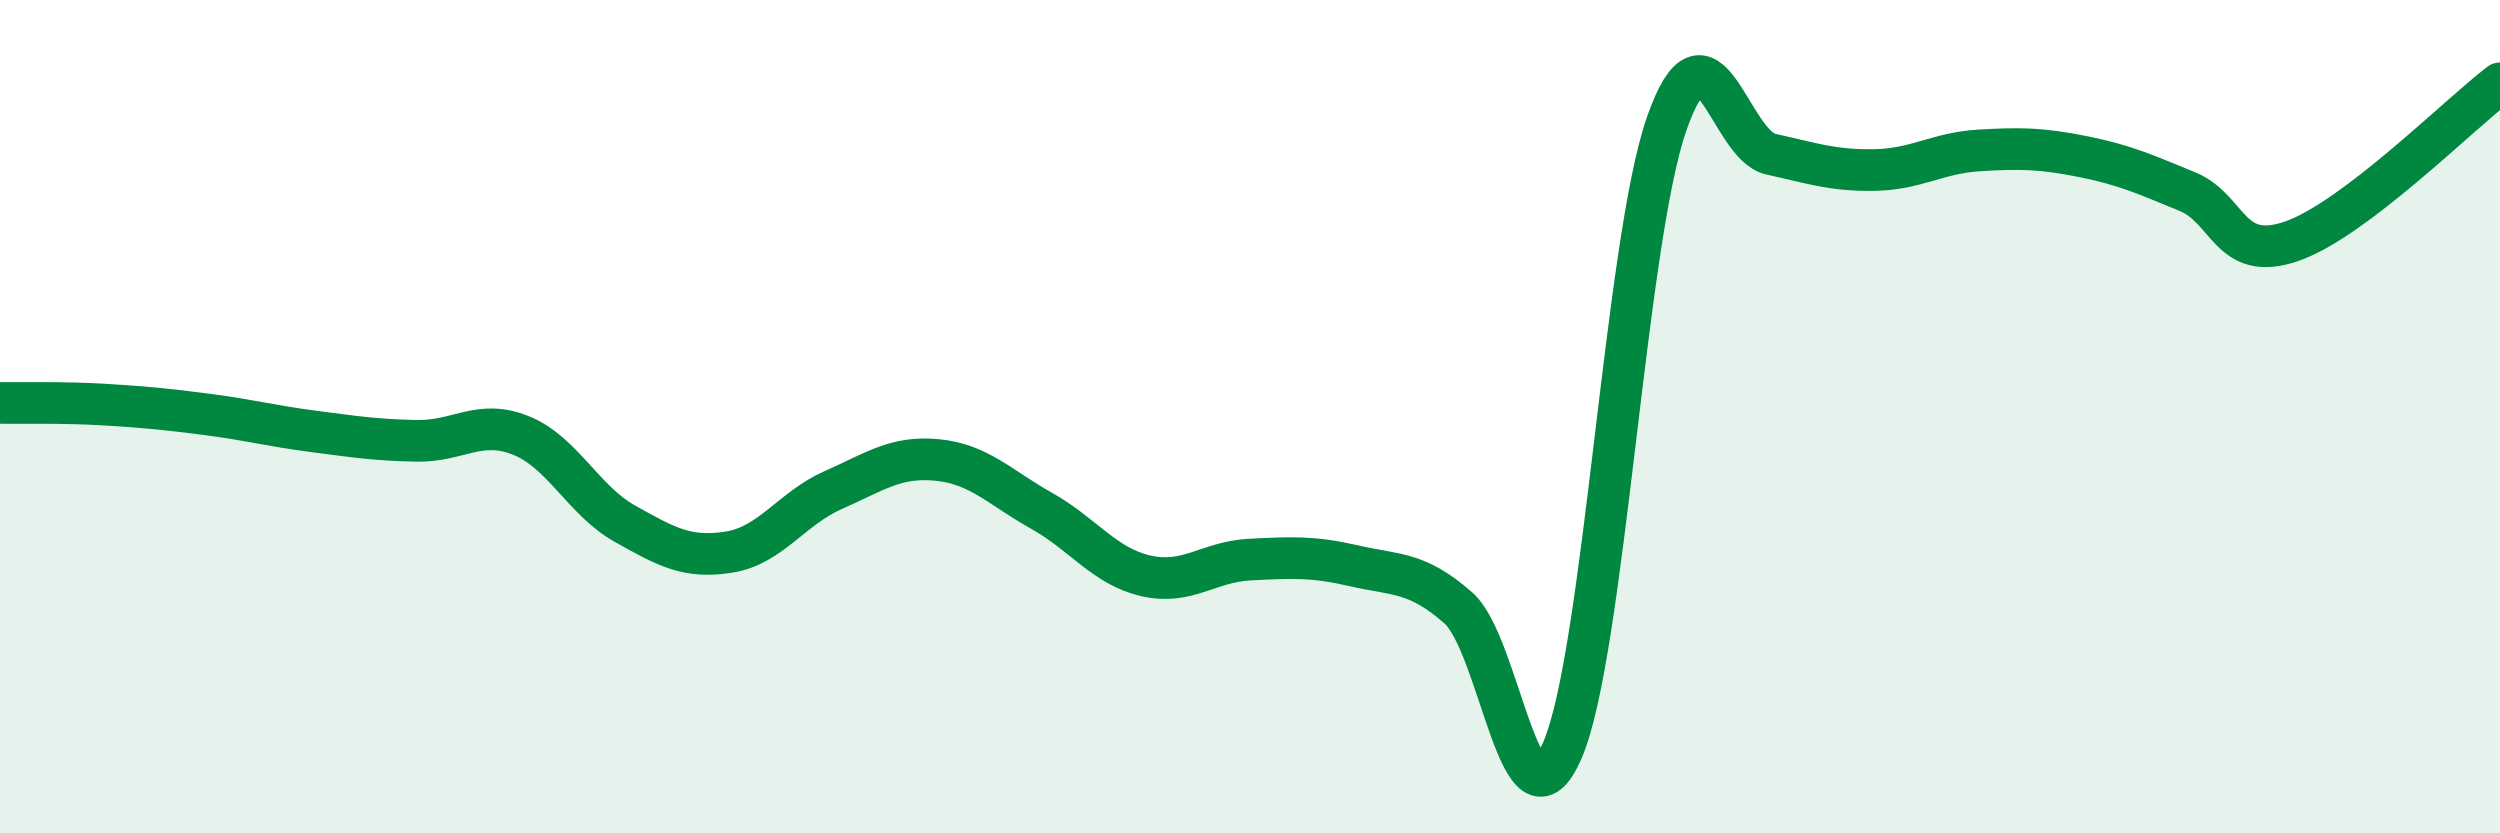
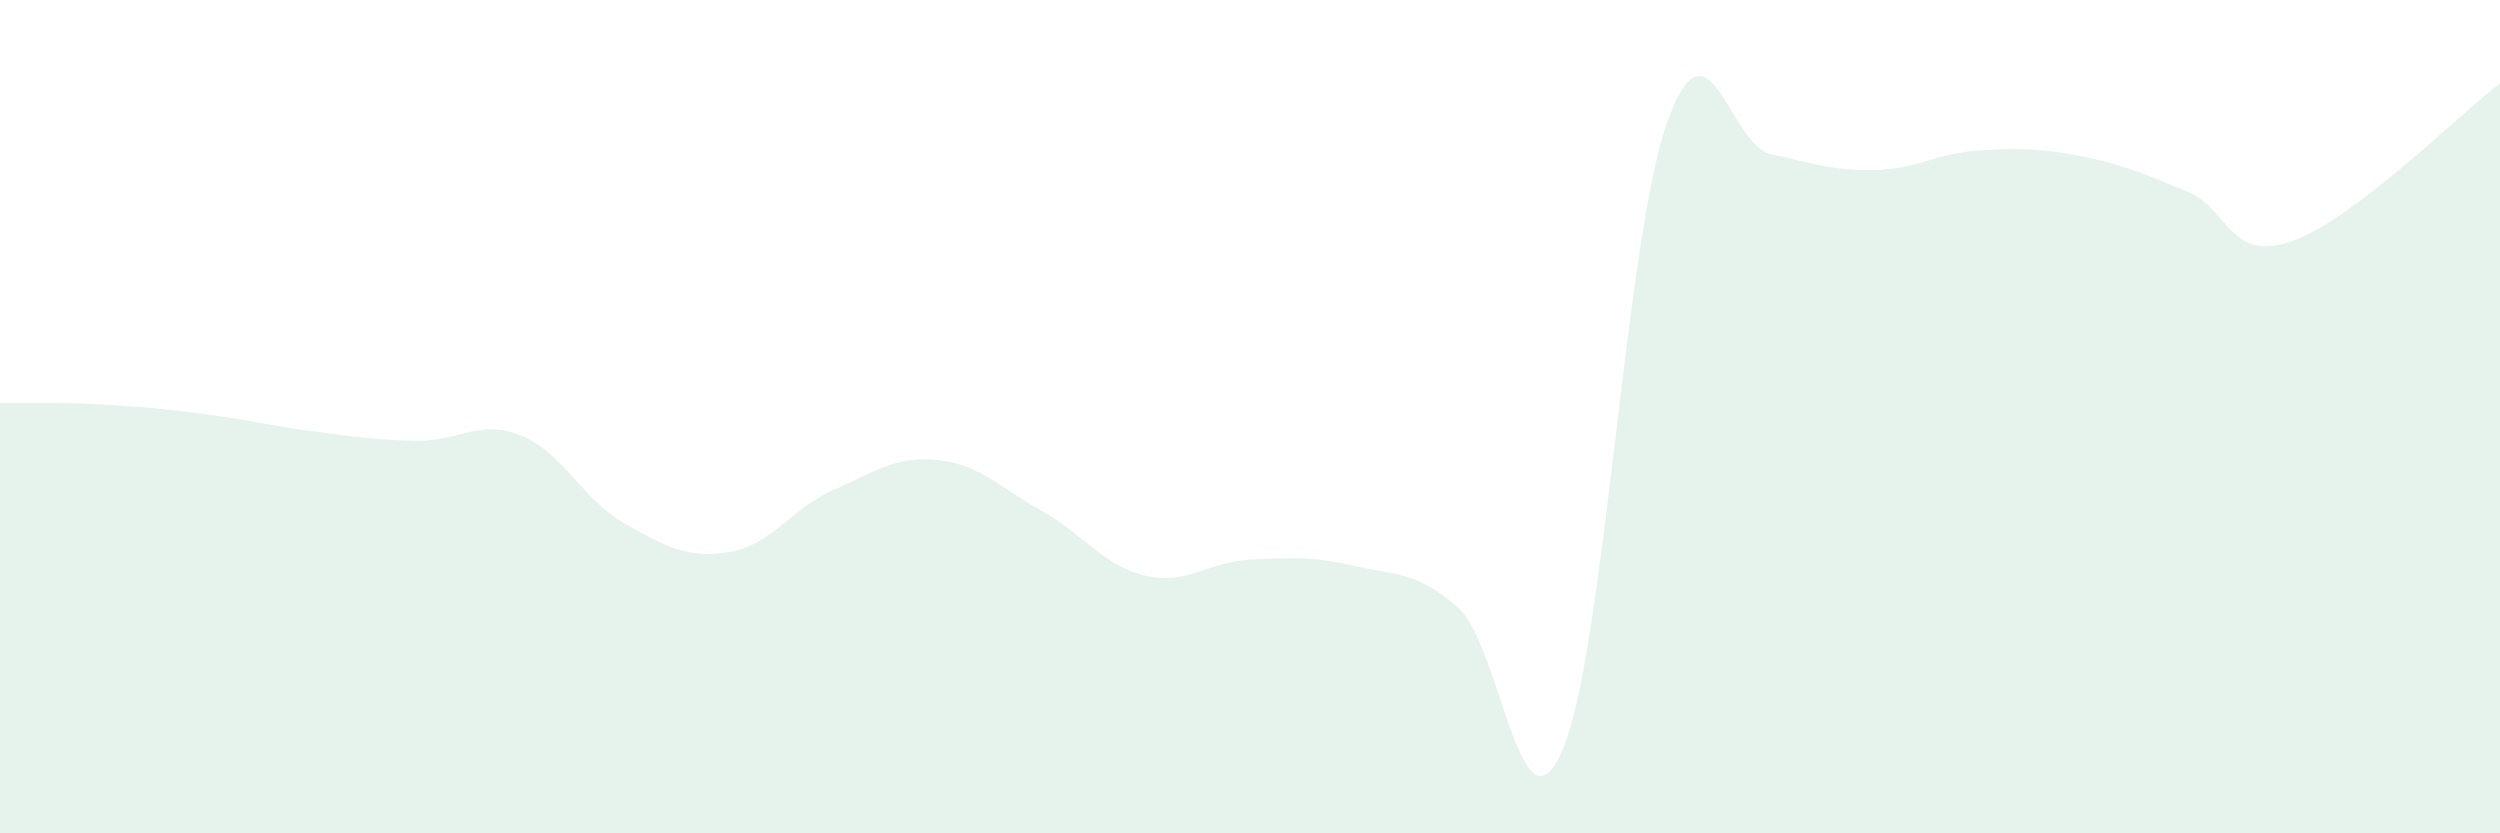
<svg xmlns="http://www.w3.org/2000/svg" width="60" height="20" viewBox="0 0 60 20">
  <path d="M 0,9.67 C 0.5,9.68 1.5,9.65 2.5,9.71 C 3.5,9.77 4,9.82 5,9.95 C 6,10.08 6.5,10.22 7.5,10.35 C 8.5,10.48 9,10.56 10,10.58 C 11,10.6 11.5,10.05 12.5,10.45 C 13.5,10.85 14,12.01 15,12.57 C 16,13.13 16.5,13.41 17.5,13.25 C 18.5,13.09 19,12.2 20,11.76 C 21,11.32 21.5,10.94 22.5,11.04 C 23.5,11.14 24,11.7 25,12.26 C 26,12.82 26.5,13.59 27.5,13.82 C 28.5,14.05 29,13.48 30,13.43 C 31,13.38 31.5,13.35 32.5,13.58 C 33.5,13.81 34,13.71 35,14.59 C 36,15.47 36.5,20.32 37.5,18 C 38.5,15.68 39,5.83 40,2.97 C 41,0.11 41.5,3.48 42.5,3.7 C 43.5,3.92 44,4.1 45,4.08 C 46,4.06 46.5,3.67 47.5,3.61 C 48.5,3.55 49,3.56 50,3.76 C 51,3.96 51.5,4.19 52.5,4.6 C 53.5,5.01 53.5,6.31 55,5.79 C 56.5,5.27 59,2.76 60,2L60 20L0 20Z" fill="#008740" opacity="0.1" stroke-linecap="round" stroke-linejoin="round" />
-   <path d="M 0,9.67 C 0.5,9.68 1.5,9.65 2.5,9.71 C 3.5,9.77 4,9.82 5,9.95 C 6,10.08 6.5,10.22 7.5,10.35 C 8.5,10.48 9,10.56 10,10.58 C 11,10.6 11.5,10.05 12.5,10.45 C 13.5,10.85 14,12.01 15,12.57 C 16,13.13 16.5,13.41 17.5,13.25 C 18.5,13.09 19,12.2 20,11.76 C 21,11.32 21.5,10.94 22.5,11.04 C 23.5,11.14 24,11.7 25,12.26 C 26,12.82 26.5,13.59 27.5,13.82 C 28.5,14.05 29,13.48 30,13.43 C 31,13.38 31.5,13.35 32.5,13.58 C 33.5,13.81 34,13.71 35,14.59 C 36,15.47 36.5,20.32 37.5,18 C 38.5,15.68 39,5.83 40,2.97 C 41,0.11 41.5,3.48 42.5,3.7 C 43.5,3.92 44,4.1 45,4.08 C 46,4.06 46.5,3.67 47.5,3.61 C 48.5,3.55 49,3.56 50,3.76 C 51,3.96 51.5,4.19 52.5,4.6 C 53.5,5.01 53.5,6.31 55,5.79 C 56.5,5.27 59,2.76 60,2" stroke="#008740" stroke-width="1" fill="none" stroke-linecap="round" stroke-linejoin="round" />
</svg>